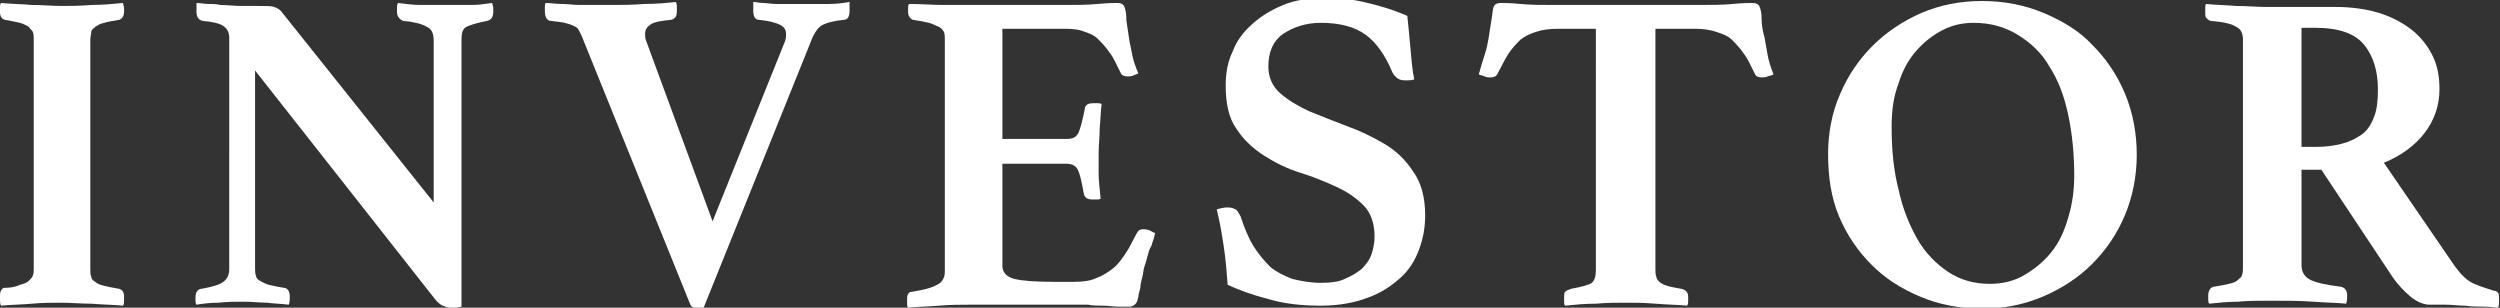
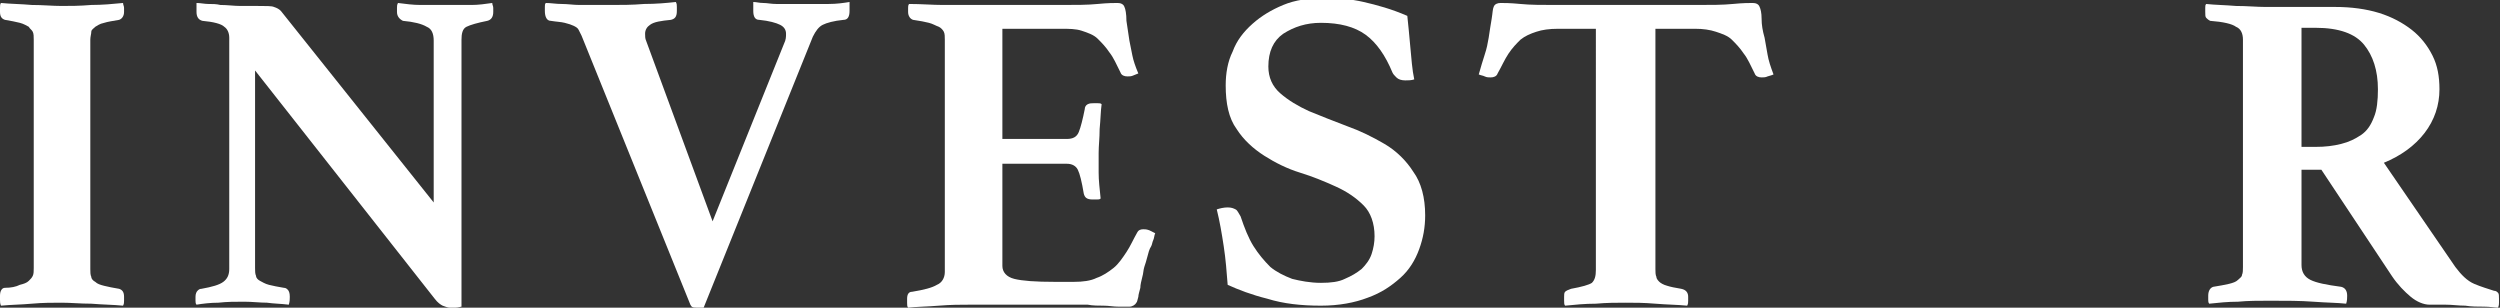
<svg xmlns="http://www.w3.org/2000/svg" version="1.1" id="圖層_1" x="0px" y="0px" viewBox="0 0 251.9 31" style="enable-background:new 0 0 251.9 31;" xml:space="preserve">
  <rect x="0" y="0" width="251.9" height="31" fill="#333333" stroke="none" />
  <style type="text/css">
	.st0{fill:#FFFFFF;}
</style>
  <g>
    <path class="st0" d="M9.1,27.1c0,0.3,0,0.6,0.1,0.8c0,0.2,0.2,0.4,0.4,0.5c0.2,0.2,0.5,0.3,0.9,0.4s0.9,0.2,1.5,0.3   c0.3,0.1,0.5,0.3,0.5,0.8c0,0.1,0,0.2,0,0.4c0,0.2,0,0.3-0.1,0.5c-1-0.1-2-0.1-3.2-0.2c-1.1,0-2.1-0.1-3-0.1s-1.9,0-3,0.1   s-2.1,0.1-3.1,0.2C0,30.6,0,30.4,0,30.2c0-0.2,0-0.3,0-0.4C0,29.3,0.2,29,0.5,29c0.6,0,1.1-0.1,1.5-0.3c0.4-0.1,0.7-0.2,0.9-0.4   s0.3-0.3,0.4-0.5c0.1-0.2,0.1-0.5,0.1-0.8V4c0-0.3,0-0.6-0.1-0.8C3.2,3,3,2.9,2.9,2.7C2.7,2.6,2.4,2.4,2,2.3C1.6,2.2,1.1,2.1,0.5,2   C0.2,1.9,0,1.7,0,1.2c0,0,0-0.2,0-0.4s0-0.4,0.1-0.5c1,0.1,2,0.1,3.1,0.2c1.1,0,2.1,0.1,3,0.1s1.8,0,3-0.1c1.1,0,2.2-0.1,3.2-0.2   c0,0.2,0.1,0.3,0.1,0.5s0,0.3,0,0.4c0,0.4-0.2,0.7-0.5,0.8c-0.6,0.1-1.2,0.2-1.5,0.3C10,2.4,9.8,2.6,9.6,2.7C9.4,2.9,9.2,3,9.2,3.2   S9.1,3.7,9.1,4C9.1,4,9.1,27.1,9.1,27.1z" />
    <path class="st0" d="M43.7,20.4V4.1c0-0.7-0.2-1.2-0.7-1.4c-0.5-0.3-1.3-0.5-2.4-0.6C40.2,1.9,40,1.6,40,1.2c0-0.1,0-0.2,0-0.4   s0-0.3,0.1-0.5c0.8,0.1,1.5,0.2,2.3,0.2c0.7,0,1.6,0,2.6,0s1.8,0,2.5,0s1.4-0.1,2.1-0.2c0,0.2,0.1,0.3,0.1,0.5s0,0.3,0,0.4   c0,0.5-0.2,0.8-0.6,0.9c-1,0.2-1.7,0.4-2.1,0.6S46.5,3.4,46.5,4v26.9c-0.1,0-0.3,0.1-0.6,0.1s-0.5,0-0.6,0c-0.2,0-0.4-0.1-0.7-0.2   c-0.2-0.1-0.5-0.3-0.8-0.7l-18.1-23V27c0,0.3,0,0.6,0.1,0.8c0,0.2,0.2,0.4,0.4,0.5c0.2,0.1,0.5,0.3,0.9,0.4s0.9,0.2,1.5,0.3   c0.2,0,0.3,0.1,0.4,0.2s0.2,0.3,0.2,0.7c0,0.2,0,0.5-0.1,0.8c-0.8-0.1-1.5-0.1-2.2-0.2c-0.7,0-1.5-0.1-2.3-0.1   c-0.9,0-1.7,0-2.6,0.1c-0.8,0-1.6,0.1-2.2,0.2c-0.1-0.1-0.1-0.3-0.1-0.4c0-0.2,0-0.3,0-0.4c0-0.3,0.1-0.5,0.2-0.6s0.2-0.2,0.4-0.2   c1.1-0.2,1.8-0.4,2.2-0.7c0.4-0.3,0.6-0.7,0.6-1.3V3.8c0-0.5-0.2-0.9-0.5-1.1c-0.3-0.3-1.1-0.5-2.2-0.6C20,2,19.8,1.7,19.8,1.2   c0-0.1,0-0.1,0-0.2s0-0.2,0-0.3V0.3c0.4,0,0.8,0.1,1.2,0.1c0.4,0,0.8,0,1.2,0.1c0.7,0,1.4,0.1,2,0.1c0.7,0,1.2,0,1.7,0   c0.9,0,1.5,0,1.7,0.1c0.3,0.1,0.5,0.2,0.7,0.4L43.7,20.4z" />
    <path class="st0" d="M79,4.4c0.2-0.4,0.2-0.7,0.2-1c0-0.4-0.2-0.7-0.6-0.9S77.5,2.1,76.5,2c-0.4,0-0.6-0.3-0.6-0.9   c0-0.1,0-0.1,0-0.2s0-0.2,0-0.3V0.2c0.3,0,0.6,0.1,1,0.1s0.8,0.1,1.3,0.1s1,0,1.4,0c0.5,0,0.9,0,1.3,0c0.9,0,1.7,0,2.6,0   c0.8,0,1.5-0.1,2.1-0.2v0.4c0,0.1,0,0.2,0,0.3s0,0.2,0,0.2C85.6,1.7,85.4,2,85,2c-1,0.1-1.7,0.3-2.1,0.5s-0.7,0.6-1,1.2L70.9,31   c-0.2,0-0.3,0-0.4,0s-0.2,0-0.3,0c-0.2,0-0.4,0-0.5-0.1s-0.2-0.3-0.3-0.6L58.6,3.6c-0.1-0.2-0.2-0.4-0.3-0.6   c-0.1-0.2-0.3-0.3-0.5-0.4c-0.2-0.1-0.5-0.2-0.9-0.3s-0.8-0.1-1.4-0.2c-0.4,0-0.6-0.4-0.6-1c0-0.1,0-0.2,0-0.4s0-0.3,0.1-0.4   c0.5,0,1,0.1,1.6,0.1s1.2,0.1,1.8,0.1s1.2,0,1.7,0c0.6,0,1.1,0,1.5,0c1,0,2.1,0,3.3-0.1c1.2,0,2.3-0.1,3.2-0.2   c0.1,0.2,0.1,0.3,0.1,0.5s0,0.3,0,0.4c0,0.6-0.2,0.8-0.6,0.9c-1,0.1-1.7,0.2-2.1,0.5C65.2,2.7,65,3,65,3.4c0,0.2,0,0.5,0.1,0.7   l6.7,18.2L79,4.4z" />
    <path class="st0" d="M101,2.9V14h6.5c0.6,0,1-0.2,1.2-0.7s0.4-1.3,0.6-2.3c0-0.2,0.1-0.4,0.3-0.5c0.2-0.1,0.4-0.1,0.6-0.1   c0.1,0,0.2,0,0.4,0c0.2,0,0.3,0,0.4,0.1c-0.1,0.7-0.1,1.5-0.2,2.5c0,0.9-0.1,1.7-0.1,2.4c0,0.6,0,1.2,0,2s0.1,1.6,0.2,2.6   c-0.1,0.1-0.2,0.1-0.4,0.1c-0.2,0-0.3,0-0.4,0c-0.6,0-0.8-0.2-0.9-0.6c-0.2-1.2-0.4-2-0.6-2.4s-0.6-0.6-1.1-0.6H101v10.3   c0,0.6,0.4,1.1,1.2,1.3c0.8,0.2,2.1,0.3,4.1,0.3h1.9c0.9,0,1.7-0.1,2.3-0.4c0.6-0.2,1.2-0.6,1.7-1s0.9-1,1.3-1.6s0.7-1.3,1.1-2   c0.1-0.2,0.3-0.3,0.6-0.3c0.2,0,0.3,0,0.6,0.1c0.2,0.1,0.4,0.2,0.6,0.3c-0.1,0.2-0.1,0.5-0.2,0.7s-0.1,0.4-0.2,0.6   c-0.2,0.3-0.3,0.7-0.4,1.1s-0.2,0.7-0.3,1c-0.1,0.3-0.1,0.7-0.2,1c-0.1,0.4-0.2,0.8-0.2,1.1c-0.1,0.4-0.2,0.7-0.2,0.9   c-0.1,0.3-0.1,0.5-0.2,0.6c-0.1,0.2-0.4,0.4-0.7,0.4c-0.2,0-0.6,0-1.1,0s-1-0.1-1.5-0.1s-1.1,0-1.6-0.1c-0.6,0-1,0-1.4,0H97.7   c-0.9,0-1.9,0-3.1,0.1s-2.2,0.1-3.1,0.2c-0.1-0.1-0.1-0.3-0.1-0.5s0-0.3,0-0.4c0-0.5,0.2-0.7,0.5-0.7c1.2-0.2,2-0.4,2.5-0.7   c0.5-0.2,0.8-0.7,0.8-1.3V4c0-0.3,0-0.6-0.1-0.8s-0.3-0.4-0.5-0.5c-0.3-0.1-0.6-0.3-1-0.4C93.2,2.2,92.7,2.1,92,2   c-0.3-0.1-0.5-0.4-0.5-0.8c0-0.2,0-0.3,0-0.4s0-0.3,0.1-0.4c1.2,0,2.4,0.1,3.4,0.1s1.9,0,2.6,0h9.4c1.4,0,2.6,0,3.6-0.1   s1.7-0.1,2-0.1s0.6,0.1,0.7,0.4c0.1,0.2,0.2,0.7,0.2,1.4c0.1,0.7,0.2,1.3,0.3,2c0.1,0.5,0.2,1,0.3,1.5c0.1,0.5,0.3,1.1,0.6,1.8   c-0.2,0.1-0.3,0.1-0.5,0.2s-0.4,0.1-0.6,0.1c-0.3,0-0.6-0.1-0.7-0.4c-0.4-0.8-0.7-1.5-1.1-2c-0.4-0.6-0.8-1-1.2-1.4   c-0.4-0.4-1-0.6-1.6-0.8s-1.3-0.2-2.1-0.2C106.9,2.9,101,2.9,101,2.9z" />
    <path class="st0" d="M142.5,8c-0.3,0.1-0.6,0.1-0.9,0.1c-0.4,0-0.7-0.1-0.9-0.3s-0.3-0.3-0.4-0.5c-0.7-1.7-1.6-3-2.7-3.8   c-1.1-0.8-2.6-1.2-4.5-1.2c-1.5,0-2.7,0.4-3.8,1.1c-1,0.7-1.5,1.8-1.5,3.3c0,1.1,0.4,2,1.2,2.7s1.8,1.3,2.9,1.8   c1.2,0.5,2.5,1,3.8,1.5c1.4,0.5,2.6,1.1,3.8,1.8s2.2,1.7,2.9,2.8c0.8,1.1,1.2,2.6,1.2,4.4c0,1.2-0.2,2.3-0.6,3.4   c-0.4,1.1-1,2.1-1.9,2.9s-1.9,1.5-3.3,2c-1.3,0.5-2.9,0.8-4.7,0.8c-2,0-3.8-0.2-5.4-0.7c-1.6-0.4-2.9-0.9-4-1.4   c-0.1-1.3-0.2-2.6-0.4-3.9c-0.2-1.3-0.4-2.5-0.7-3.7c0.3-0.1,0.7-0.2,1.1-0.2s0.6,0.1,0.8,0.2c0.2,0.1,0.3,0.4,0.5,0.7   c0.4,1.2,0.8,2.2,1.3,3s1.1,1.5,1.7,2.1c0.6,0.5,1.4,0.9,2.2,1.2c0.8,0.2,1.8,0.4,2.9,0.4c1,0,1.8-0.1,2.4-0.4   c0.7-0.3,1.2-0.6,1.7-1c0.4-0.4,0.8-0.9,1-1.5s0.3-1.2,0.3-1.8c0-1.3-0.4-2.4-1.1-3.1c-0.8-0.8-1.7-1.4-2.8-1.9s-2.3-1-3.6-1.4   s-2.5-1-3.6-1.7s-2.1-1.6-2.8-2.7c-0.8-1.1-1.1-2.6-1.1-4.4c0-1.2,0.2-2.4,0.7-3.4c0.4-1.1,1.1-2,2-2.8s1.9-1.4,3.1-1.9   s2.6-0.7,4.2-0.7c1.3,0,2.6,0.1,3.9,0.4c1.3,0.3,2.8,0.7,4.4,1.4c0.1,0.9,0.2,2,0.3,3.1S142.3,7.1,142.5,8z" />
    <path class="st0" d="M166.8,2.9v24.2c0,0.3,0,0.6,0.1,0.8c0,0.2,0.2,0.4,0.3,0.5s0.4,0.3,0.8,0.4c0.3,0.1,0.8,0.2,1.4,0.3   c0.5,0.1,0.7,0.4,0.7,0.8c0,0.1,0,0.2,0,0.4c0,0.2,0,0.3-0.1,0.5c-1-0.1-2-0.1-3.2-0.2s-2.1-0.1-3-0.1s-1.9,0-3,0.1   c-1.1,0-2.1,0.1-3.1,0.2c-0.1-0.1-0.1-0.3-0.1-0.5s0-0.3,0-0.4c0-0.2,0-0.4,0.1-0.5s0.3-0.2,0.6-0.3c1.1-0.2,1.8-0.4,2.1-0.6   c0.3-0.3,0.4-0.7,0.4-1.3V2.9H157c-0.9,0-1.6,0.1-2.2,0.3c-0.6,0.2-1.1,0.4-1.6,0.8c-0.4,0.4-0.8,0.8-1.2,1.4s-0.7,1.3-1.1,2   c-0.1,0.3-0.4,0.4-0.7,0.4c-0.2,0-0.4,0-0.6-0.1c-0.2-0.1-0.4-0.1-0.6-0.2c0.2-0.7,0.4-1.4,0.6-2c0.2-0.6,0.3-1.1,0.4-1.7   c0.1-0.7,0.2-1.3,0.3-1.9s0.1-1,0.2-1.2c0.1-0.3,0.4-0.4,0.7-0.4s1,0,2,0.1s2.2,0.1,3.6,0.1H171c1.4,0,2.6,0,3.6-0.1s1.7-0.1,2-0.1   s0.6,0.1,0.7,0.4c0.1,0.2,0.2,0.6,0.2,1.2s0.1,1.2,0.3,1.9c0.1,0.6,0.2,1.1,0.3,1.7s0.3,1.2,0.6,2c-0.2,0.1-0.3,0.1-0.6,0.2   c-0.2,0.1-0.4,0.1-0.6,0.1c-0.3,0-0.6-0.1-0.7-0.4c-0.4-0.8-0.7-1.5-1.1-2c-0.4-0.6-0.8-1-1.2-1.4s-1-0.6-1.6-0.8s-1.3-0.3-2.1-0.3   H166.8z" />
-     <path class="st0" d="M184.2,15.5c0-2.1,0.4-4.2,1.2-6c0.8-1.9,1.9-3.5,3.3-4.9c1.4-1.4,3.1-2.5,4.9-3.3c1.9-0.8,3.9-1.2,6.1-1.2   c2.2,0,4.3,0.4,6.2,1.2s3.6,1.8,4.9,3.2c1.4,1.4,2.5,3,3.3,4.9s1.2,4,1.2,6.2c0,2.1-0.4,4.2-1.2,6.1s-1.9,3.5-3.3,4.9   c-1.4,1.4-3.1,2.5-5,3.3s-3.9,1.2-6.1,1.2c-2.2,0-4.3-0.4-6.2-1.2s-3.5-1.8-4.9-3.2c-1.4-1.4-2.5-3-3.3-4.9S184.2,17.8,184.2,15.5z    M200.5,28.6c1.3,0,2.5-0.3,3.5-0.9s1.9-1.3,2.7-2.3s1.3-2.1,1.7-3.5c0.4-1.3,0.6-2.7,0.6-4.2c0-2.2-0.2-4.2-0.6-6.1   c-0.4-1.9-1-3.5-1.9-4.9c-0.8-1.4-1.9-2.4-3.2-3.2s-2.8-1.2-4.4-1.2c-1.1,0-2.1,0.2-3.1,0.7s-1.9,1.2-2.7,2.1s-1.4,2-1.8,3.3   c-0.5,1.3-0.7,2.7-0.7,4.4c0,2.3,0.2,4.4,0.7,6.3c0.4,1.9,1.1,3.6,1.9,5c0.8,1.4,1.9,2.5,3.1,3.3C197.5,28.2,198.9,28.6,200.5,28.6   z" />
    <path class="st0" d="M233.9,17.1h-2v9.6c0,0.7,0.3,1.2,0.9,1.5s1.6,0.5,3.1,0.7c0.4,0.1,0.6,0.4,0.6,0.9c0,0.2,0,0.5-0.1,0.8   c-0.9-0.1-2-0.1-3.3-0.2s-2.8-0.1-4.4-0.1c-1.1,0-2.2,0-3.2,0.1c-1,0-2,0.1-2.9,0.2c-0.1-0.1-0.1-0.3-0.1-0.4c0-0.2,0-0.3,0-0.4   c0-0.5,0.2-0.8,0.5-0.9c0.6-0.1,1.2-0.2,1.6-0.3c0.4-0.1,0.7-0.2,0.9-0.4s0.4-0.3,0.4-0.5c0.1-0.2,0.1-0.5,0.1-0.8V4   c0-0.6-0.2-1.1-0.7-1.3c-0.4-0.3-1.3-0.5-2.6-0.6c-0.2-0.1-0.3-0.2-0.4-0.3c-0.1-0.1-0.1-0.3-0.1-0.6c0-0.1,0-0.3,0-0.4   c0-0.2,0-0.3,0.1-0.4c0.9,0.1,1.8,0.1,3,0.2c1.1,0,2.1,0.1,3,0.1h7c1.6,0,3.1,0.2,4.4,0.6c1.3,0.4,2.4,1,3.3,1.7   c0.9,0.7,1.6,1.6,2.1,2.6s0.7,2.1,0.7,3.4c0,1.6-0.5,3.1-1.5,4.4s-2.4,2.3-4.1,3l7.2,10.5c0.6,0.8,1.2,1.4,1.9,1.7   c0.7,0.3,1.4,0.5,2,0.7c0.2,0,0.3,0.1,0.4,0.2c0.1,0.1,0.1,0.3,0.1,0.6c0,0.1,0,0.3,0,0.4s0,0.3-0.1,0.5c-0.3,0-0.8-0.1-1.4-0.1   c-0.6,0-1.3,0-1.9-0.1c-0.7,0-1.3-0.1-2-0.1s-1.2,0-1.6,0c-0.6,0-1.3-0.3-1.9-0.8c-0.6-0.5-1.3-1.2-1.9-2.1L233.9,17.1z    M233.3,14.8c1,0,1.8-0.1,2.6-0.3s1.4-0.5,2-0.9s1-1,1.3-1.8c0.3-0.7,0.4-1.7,0.4-2.8c0-1.9-0.5-3.4-1.4-4.5s-2.5-1.7-4.9-1.7h-1.4   v12H233.3z" />
  </g>
</svg>